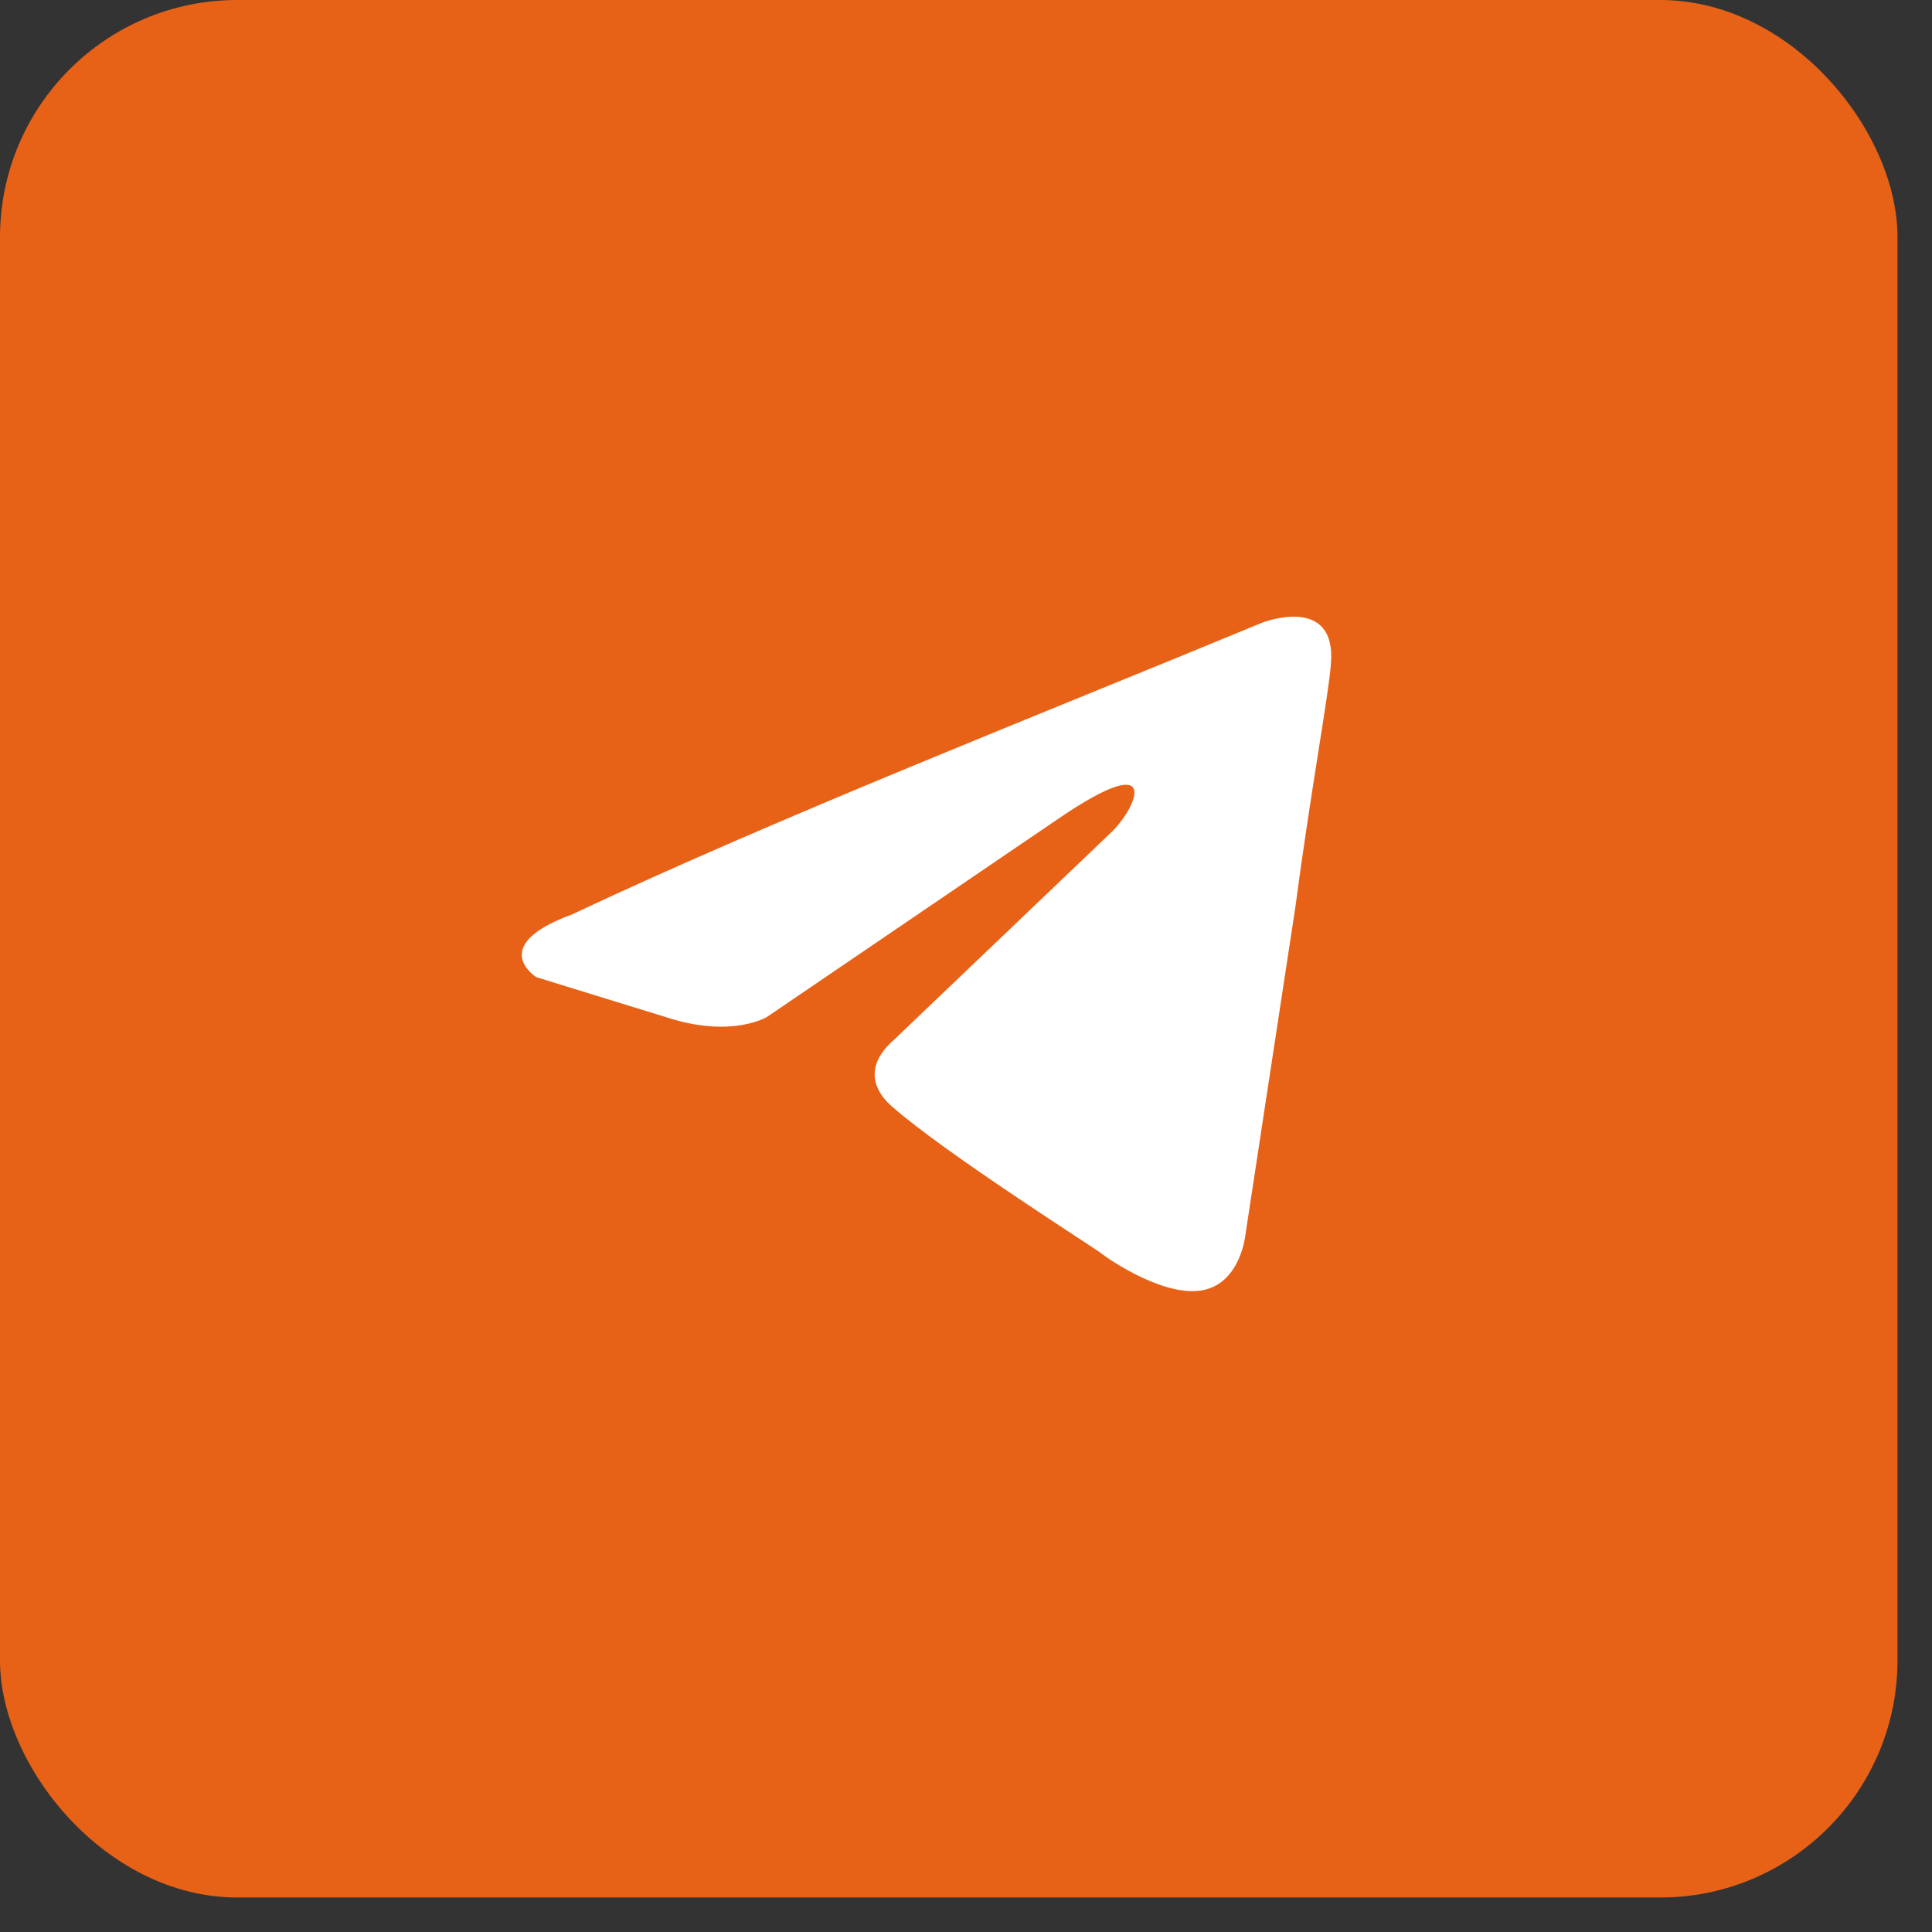
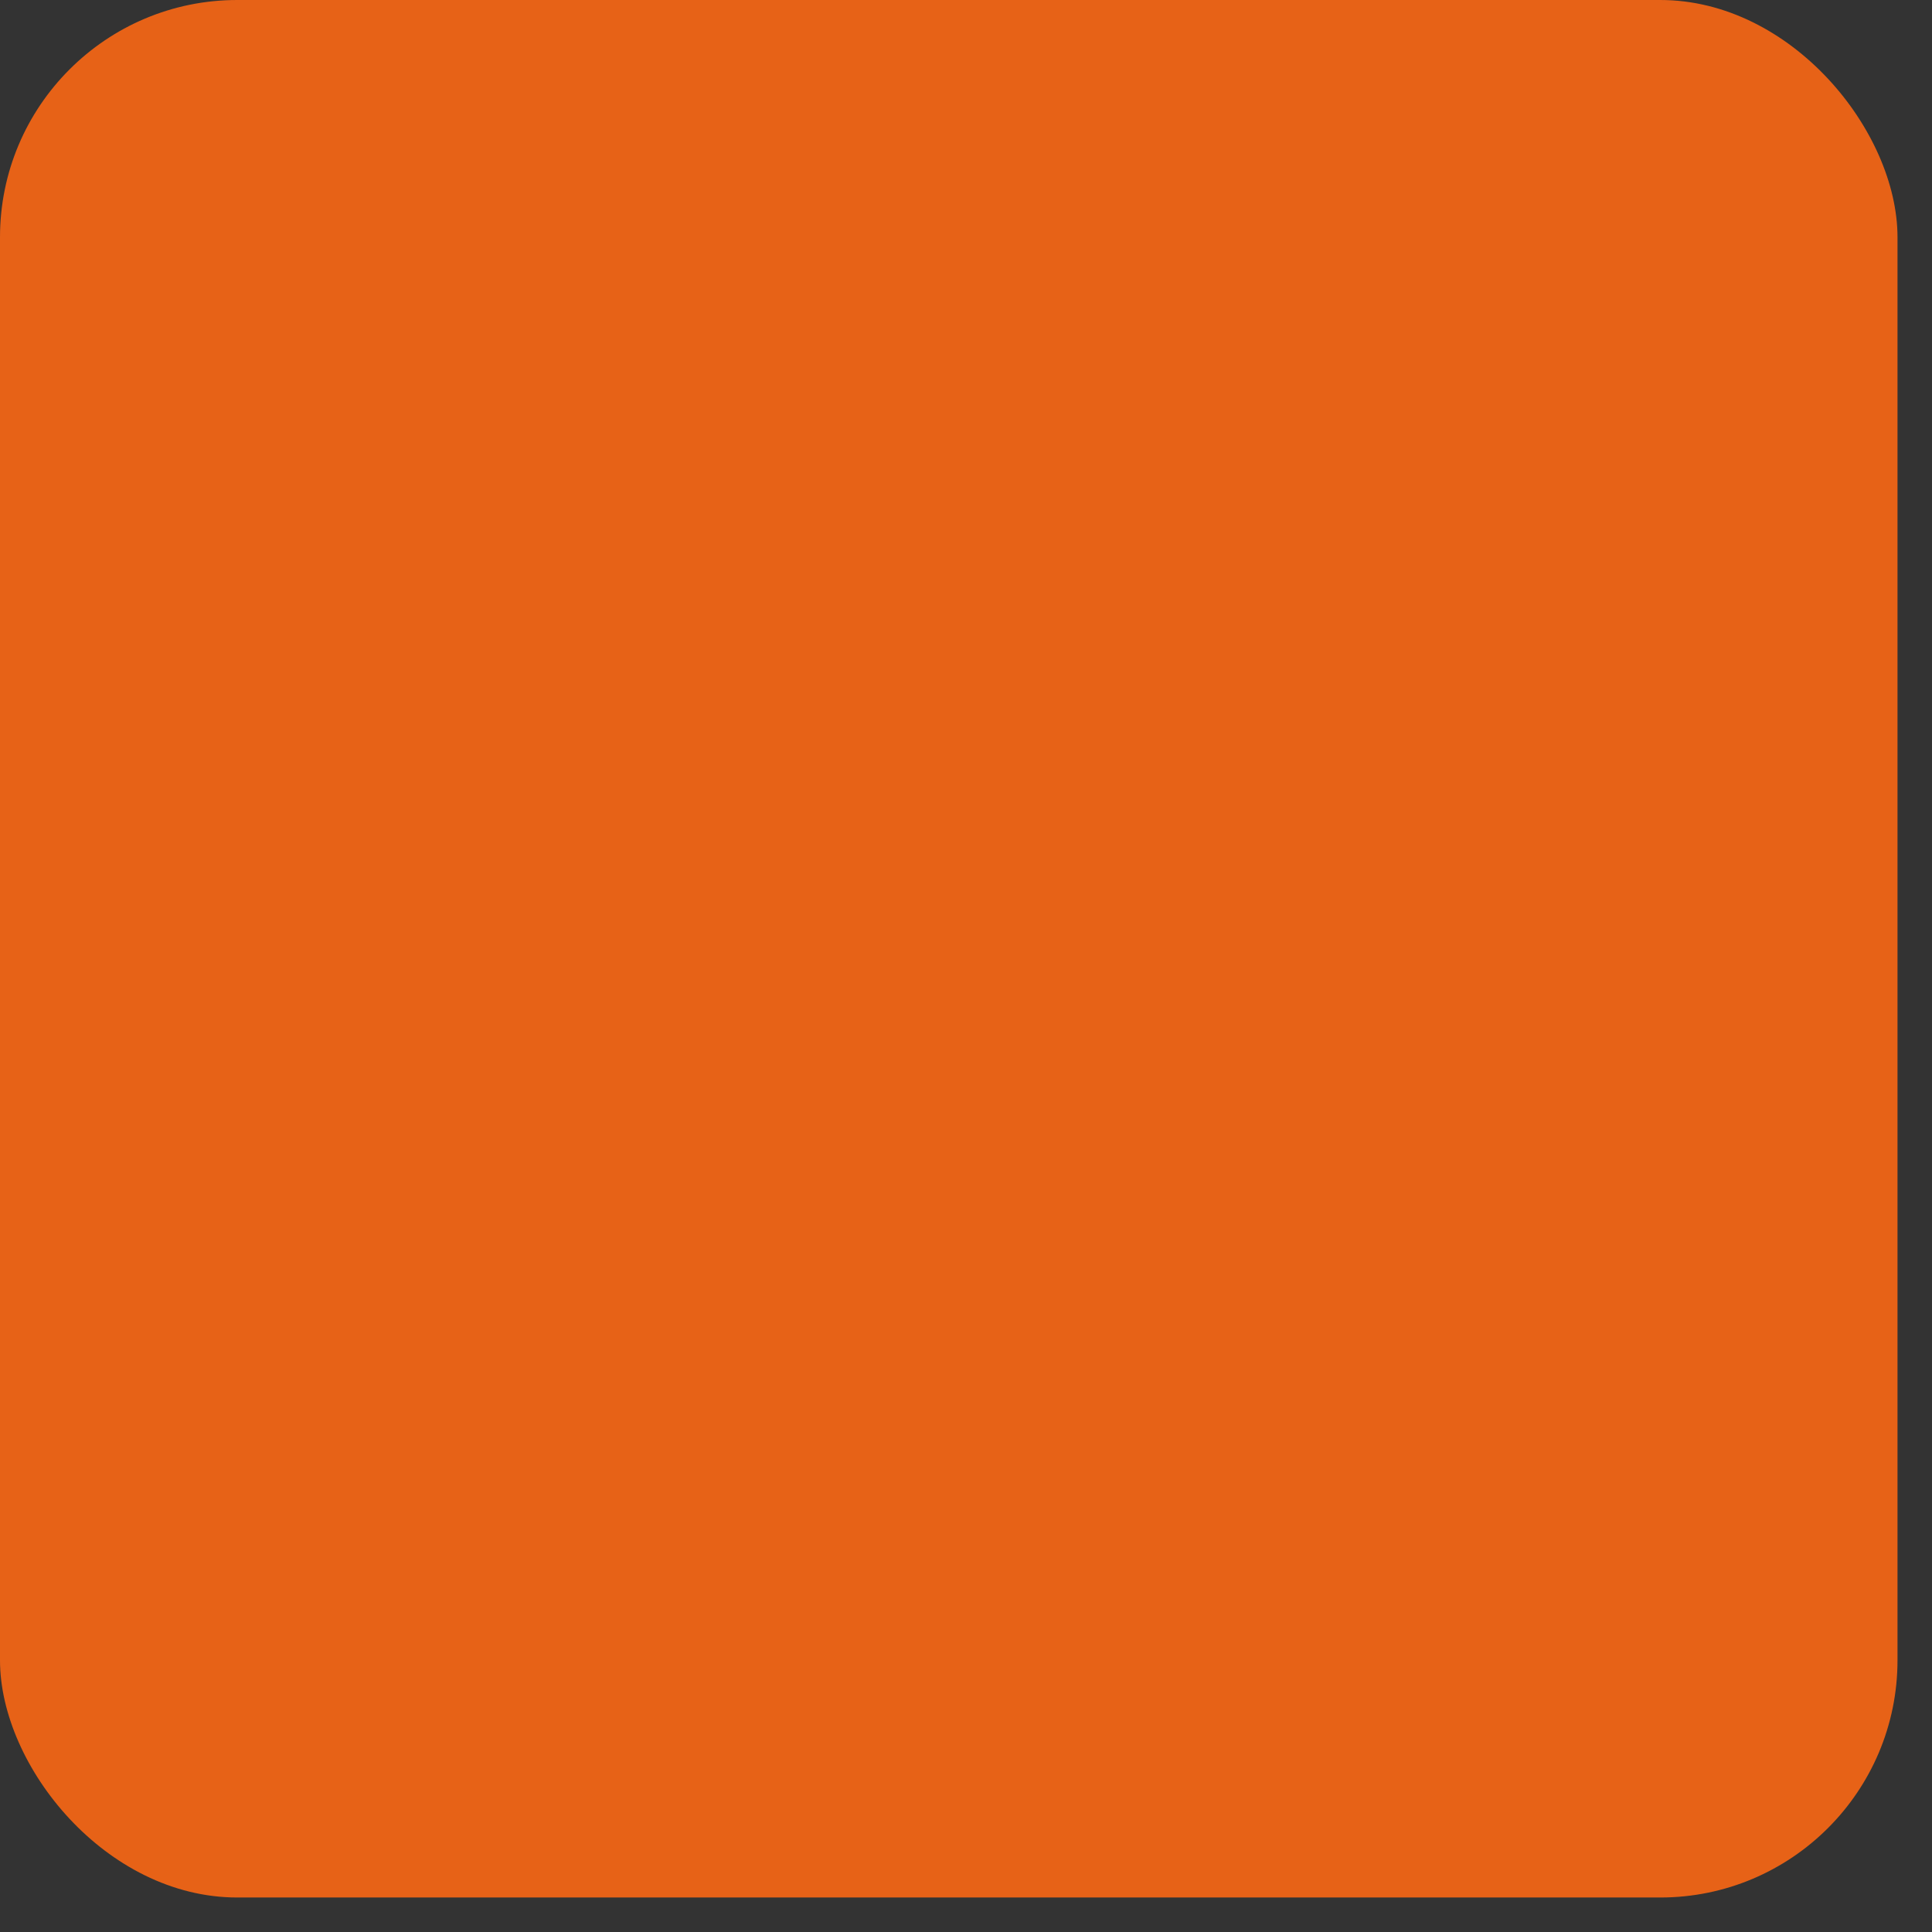
<svg xmlns="http://www.w3.org/2000/svg" width="28" height="28" viewBox="0 0 28 28" fill="none">
  <rect x="0" y="0" width="28" height="28" fill="#333333" stroke="none" />
  <rect width="27.5" height="27.5" rx="3.438" fill="#E76217" />
-   <path d="M18.293 9.024C18.293 9.024 19.378 8.601 19.288 9.628C19.258 10.051 18.986 11.532 18.775 13.134L18.052 17.879C18.052 17.879 17.991 18.575 17.449 18.695C16.906 18.816 16.093 18.272 15.942 18.151C15.821 18.061 13.681 16.701 12.927 16.036C12.716 15.854 12.475 15.492 12.957 15.069L16.123 12.046C16.484 11.684 16.846 10.837 15.339 11.865L11.119 14.736C11.119 14.736 10.636 15.038 9.732 14.766L7.773 14.162C7.773 14.162 7.049 13.709 8.285 13.255C11.3 11.835 15.007 10.384 18.293 9.024Z" fill="white" />
</svg>